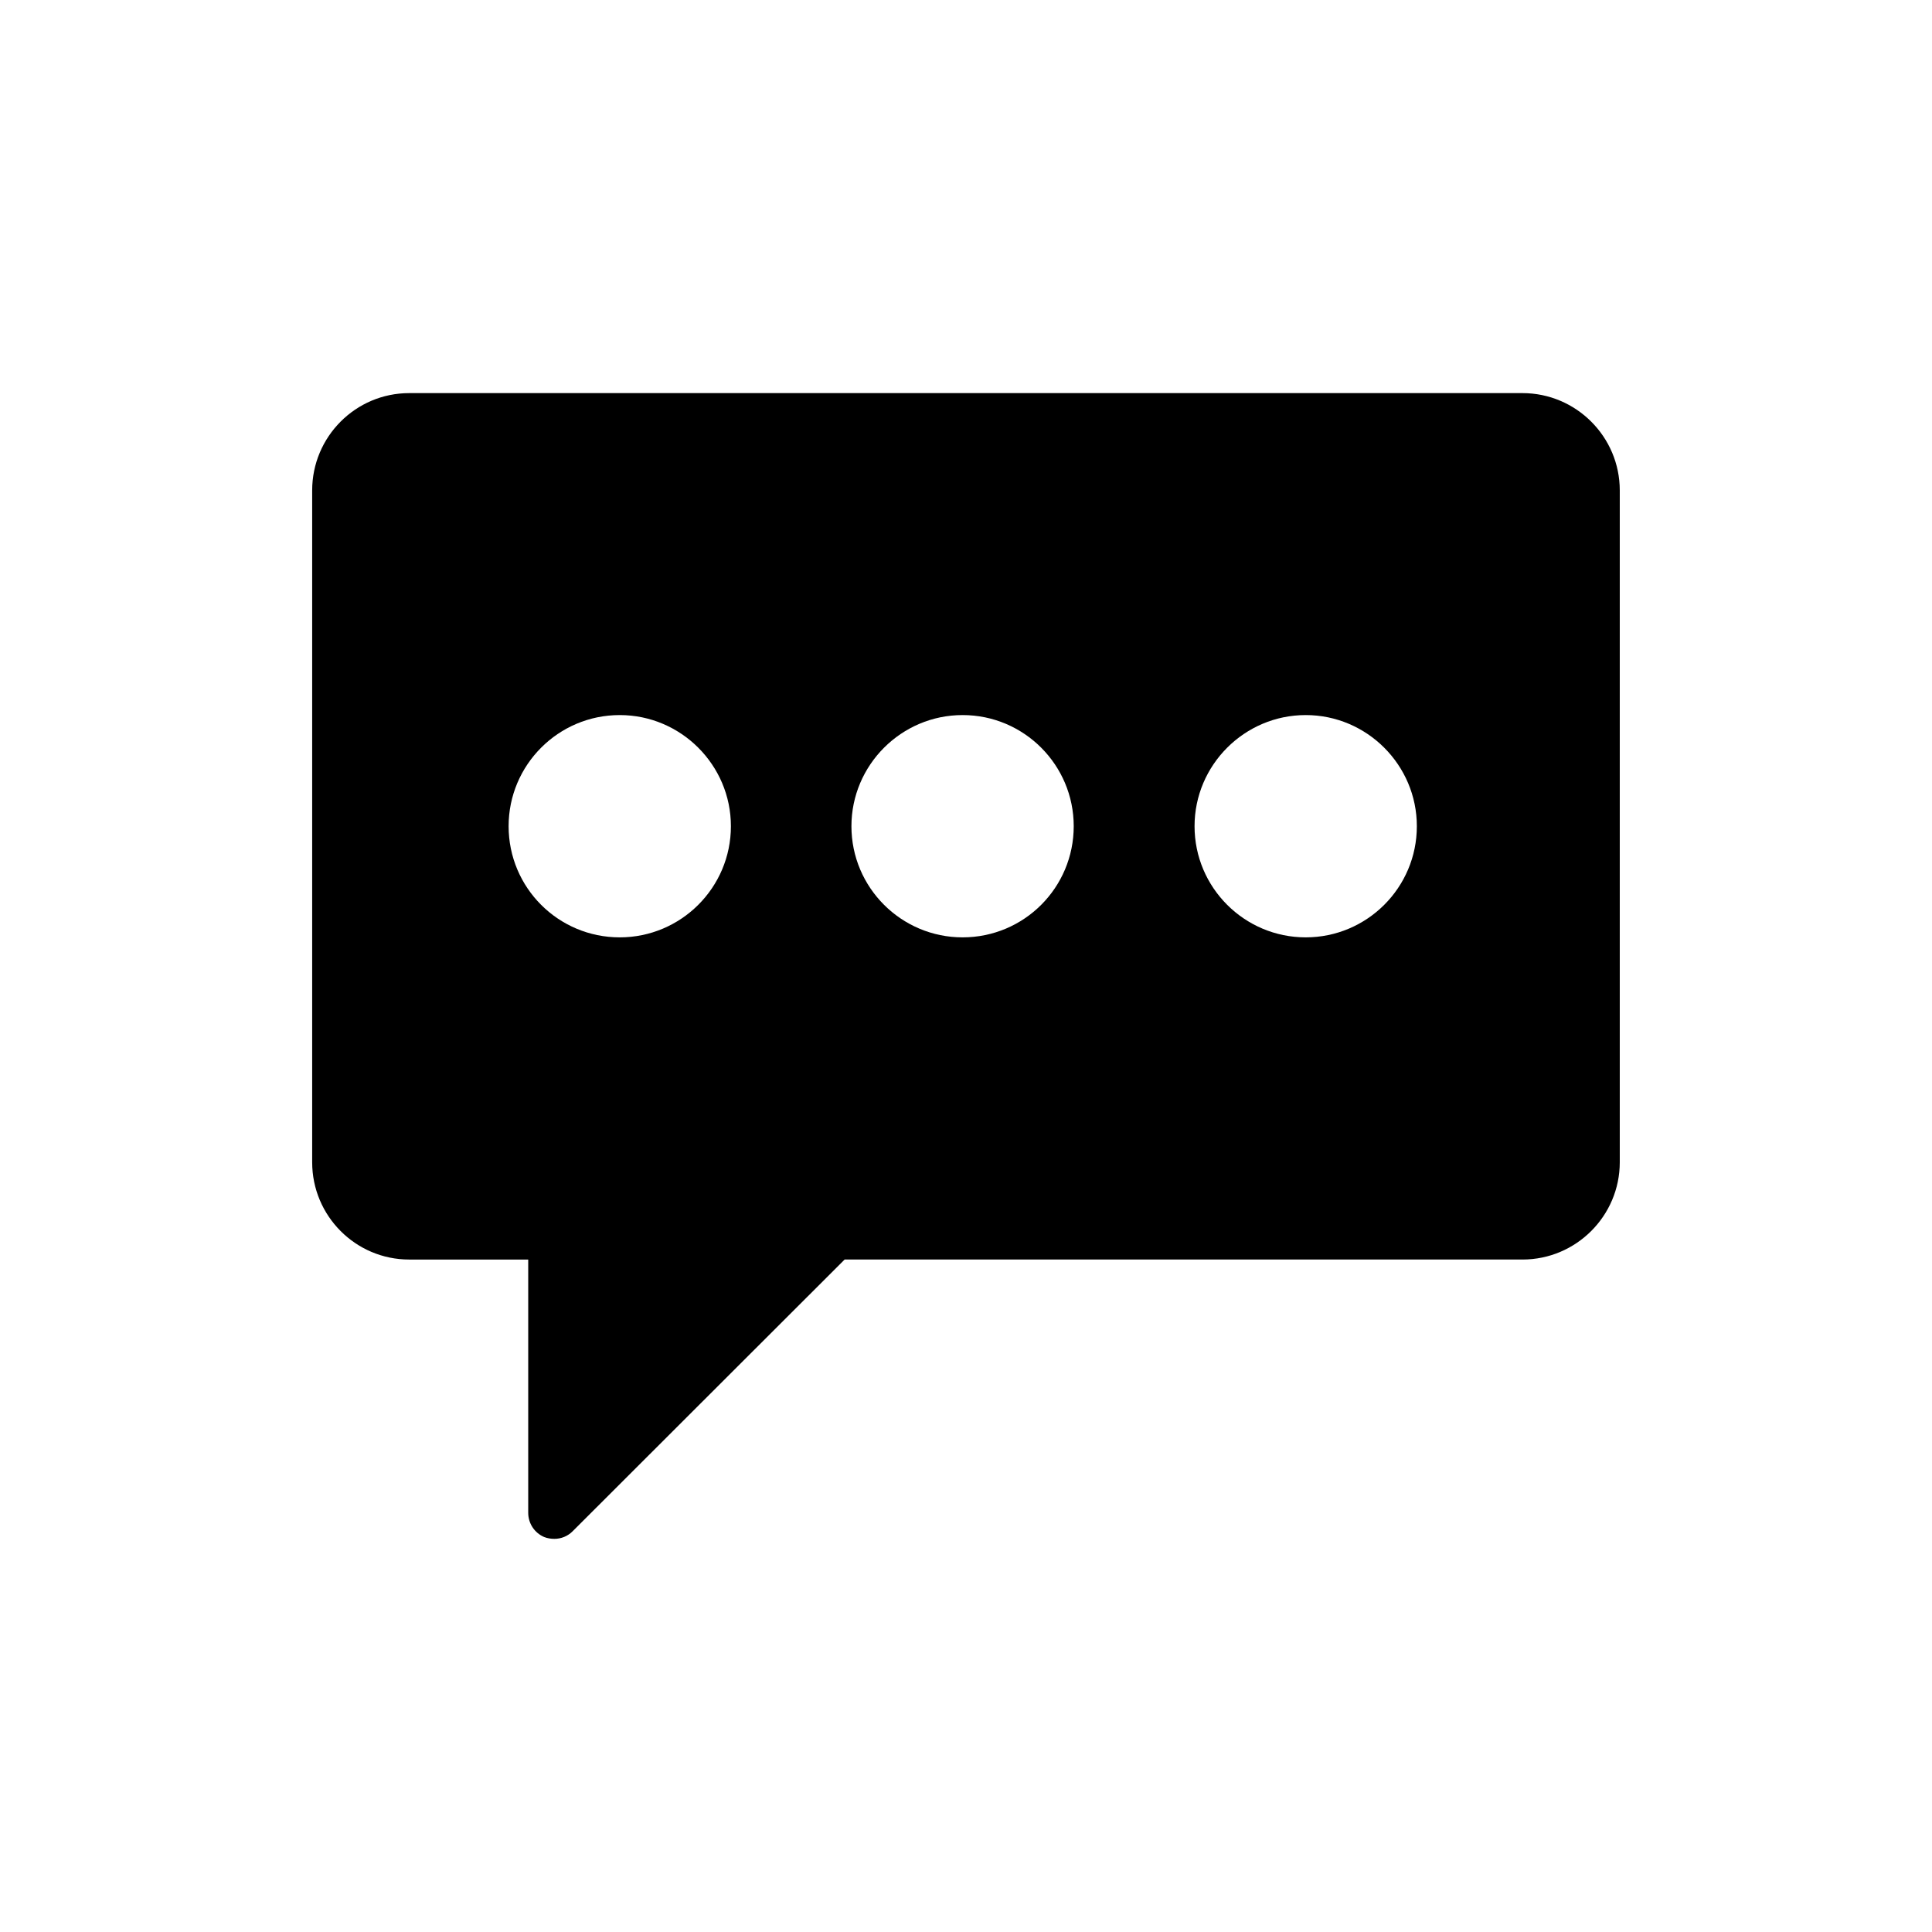
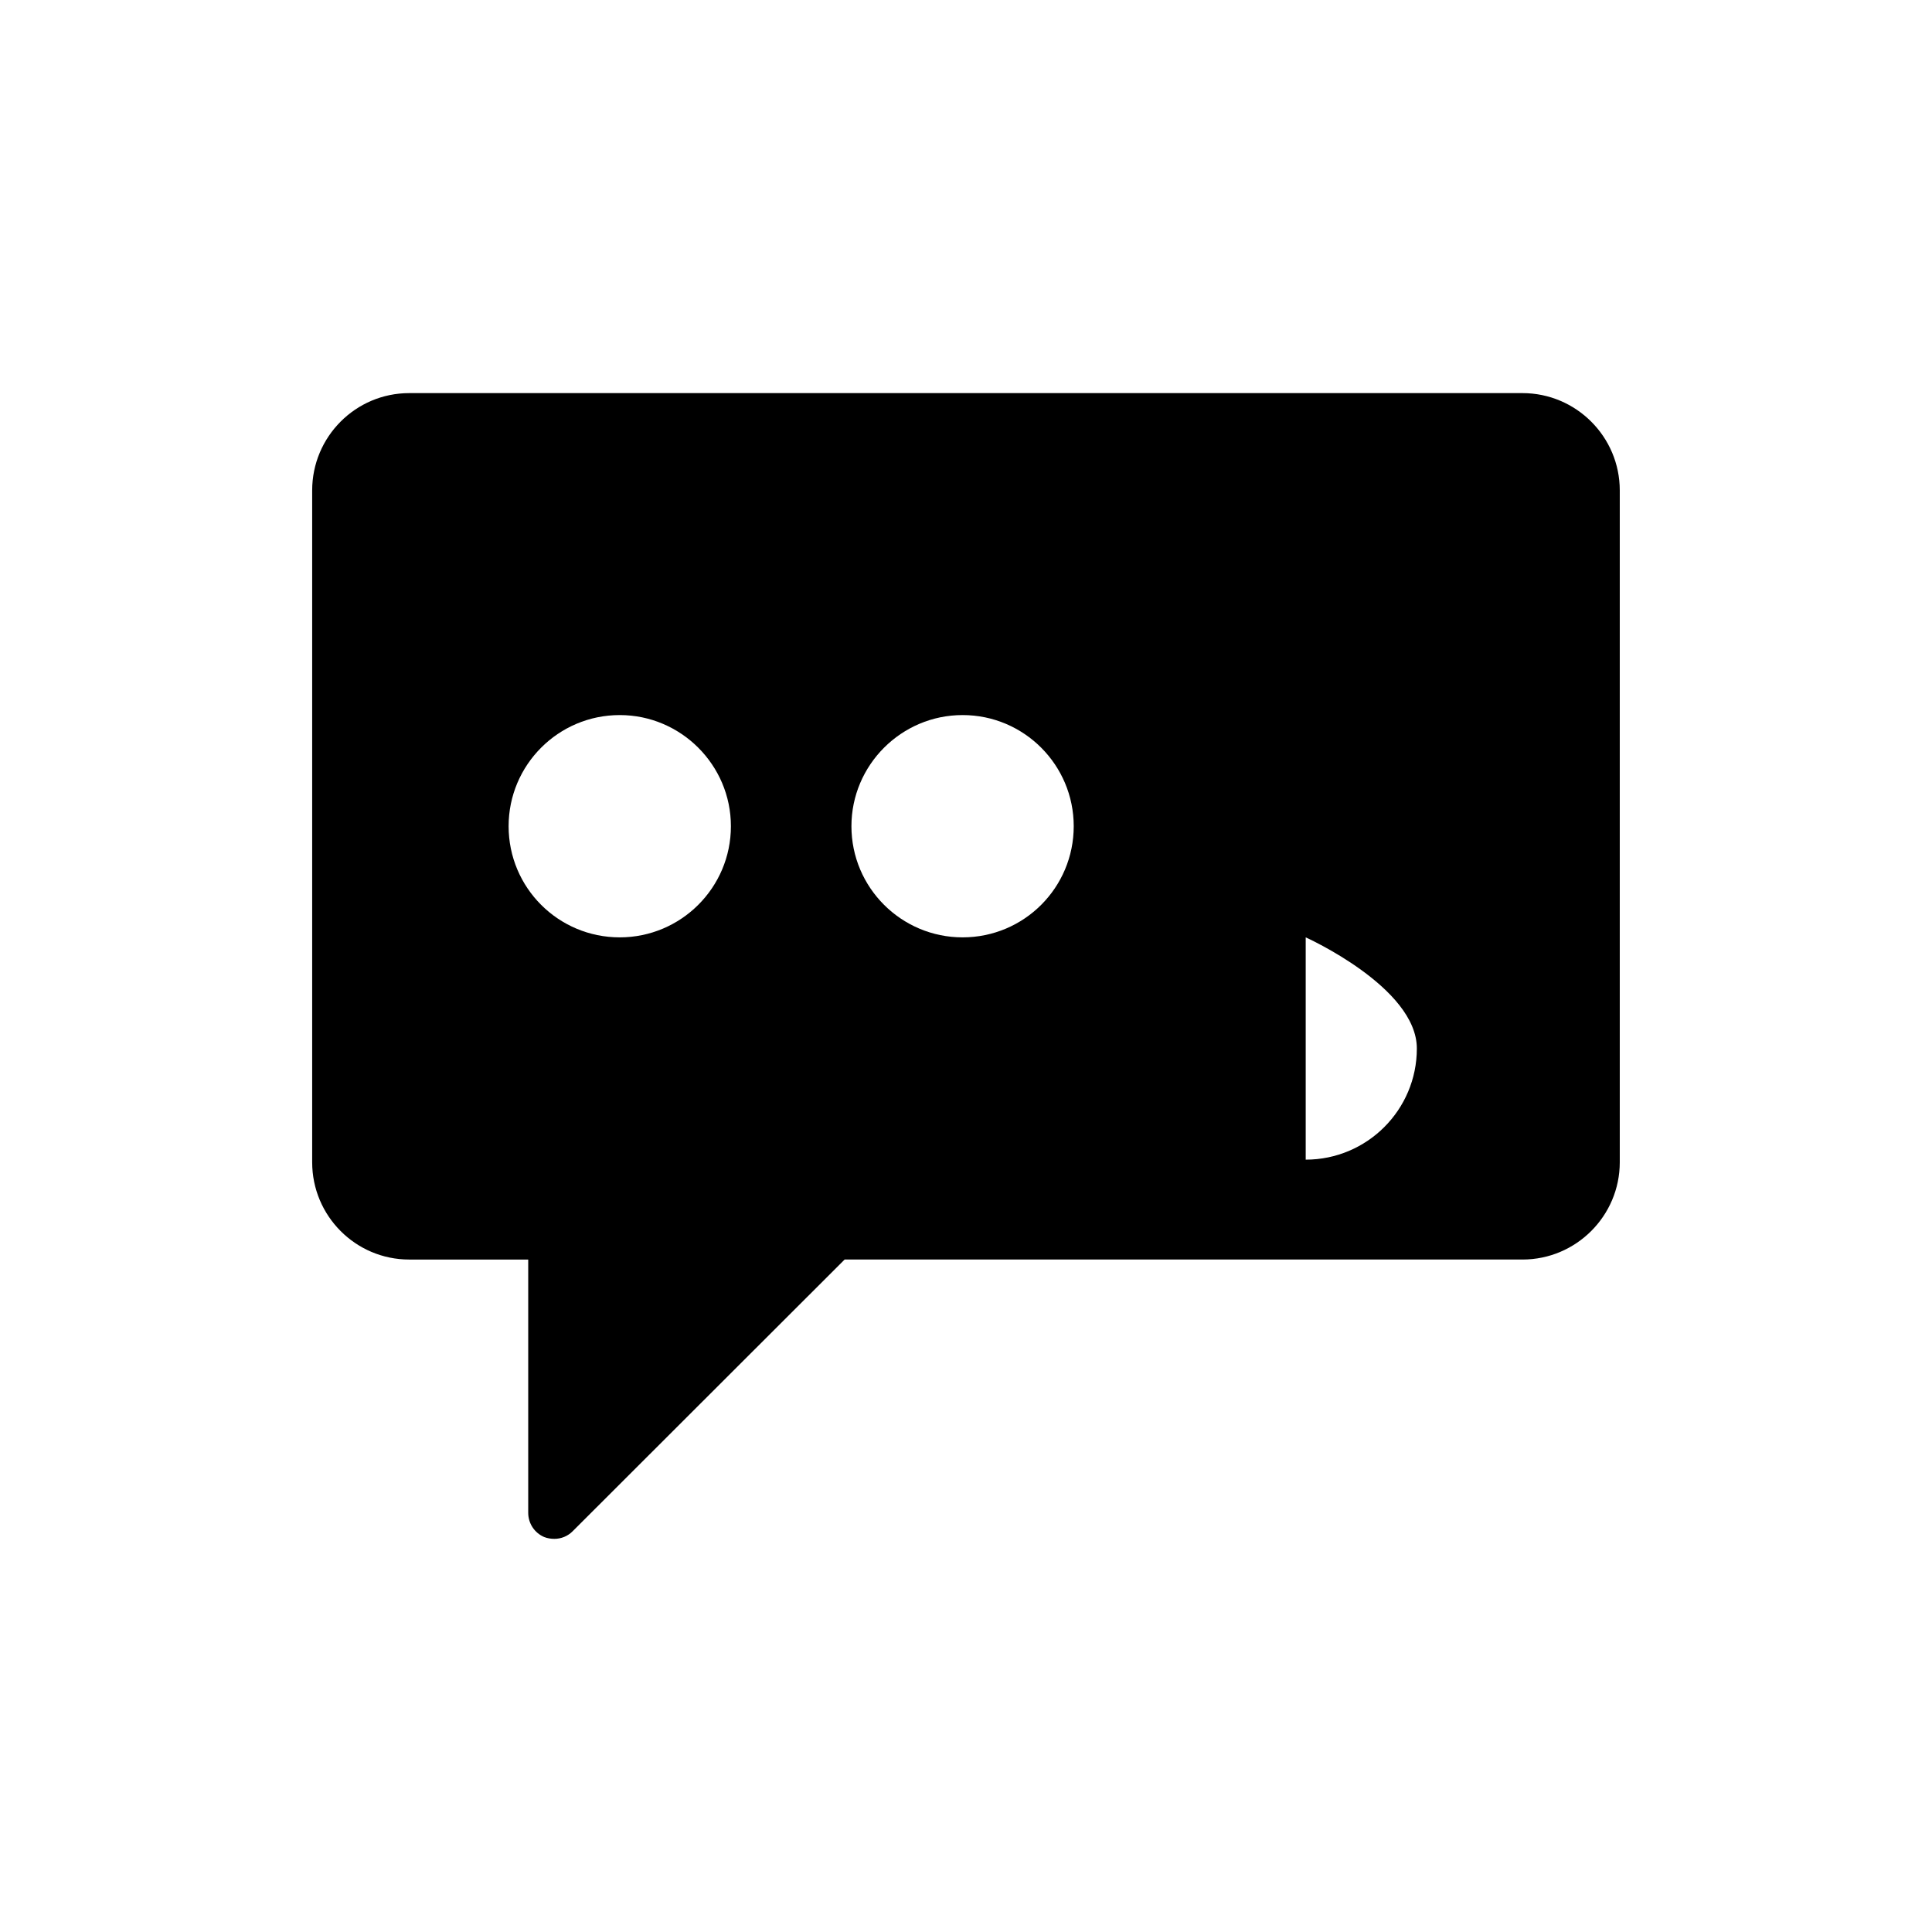
<svg xmlns="http://www.w3.org/2000/svg" fill="#000000" width="800px" height="800px" version="1.1" viewBox="144 144 512 512">
-   <path d="m547.48 248.18h-295.04c-14.207 0-25.711 11.574-25.711 25.781v178.05c0 14.207 11.504 25.781 25.711 25.781h31.543v67.09c0 2.844 1.656 5.336 4.219 6.445 0.902 0.348 1.801 0.484 2.711 0.484 1.793 0 3.527-0.691 4.844-2.012l72.078-72.008h179.64c14.207 0 25.781-11.574 25.781-25.781v-178.05c0-14.207-11.574-25.781-25.781-25.781zm-239.24 144.23c-16.293 0-29.453-13.168-29.453-29.457 0-16.219 13.16-29.453 29.453-29.453 16.211 0 29.457 13.238 29.457 29.453 0 16.289-13.246 29.457-29.457 29.457zm90.855 0c-16.219 0-29.457-13.168-29.457-29.457 0-16.219 13.238-29.453 29.457-29.453 16.289 0 29.453 13.238 29.453 29.453 0 16.289-13.164 29.457-29.453 29.457zm90.93 0c-16.219 0-29.457-13.168-29.457-29.457 0-16.219 13.238-29.453 29.457-29.453s29.453 13.238 29.453 29.453c0.004 16.289-13.234 29.457-29.453 29.457z" />
+   <path d="m547.48 248.18h-295.04c-14.207 0-25.711 11.574-25.711 25.781v178.05c0 14.207 11.504 25.781 25.711 25.781h31.543v67.09c0 2.844 1.656 5.336 4.219 6.445 0.902 0.348 1.801 0.484 2.711 0.484 1.793 0 3.527-0.691 4.844-2.012l72.078-72.008h179.64c14.207 0 25.781-11.574 25.781-25.781v-178.05c0-14.207-11.574-25.781-25.781-25.781zm-239.24 144.23c-16.293 0-29.453-13.168-29.453-29.457 0-16.219 13.16-29.453 29.453-29.453 16.211 0 29.457 13.238 29.457 29.453 0 16.289-13.246 29.457-29.457 29.457zm90.855 0c-16.219 0-29.457-13.168-29.457-29.457 0-16.219 13.238-29.453 29.457-29.453 16.289 0 29.453 13.238 29.453 29.453 0 16.289-13.164 29.457-29.453 29.457zm90.93 0s29.453 13.238 29.453 29.453c0.004 16.289-13.234 29.457-29.453 29.457z" />
</svg>